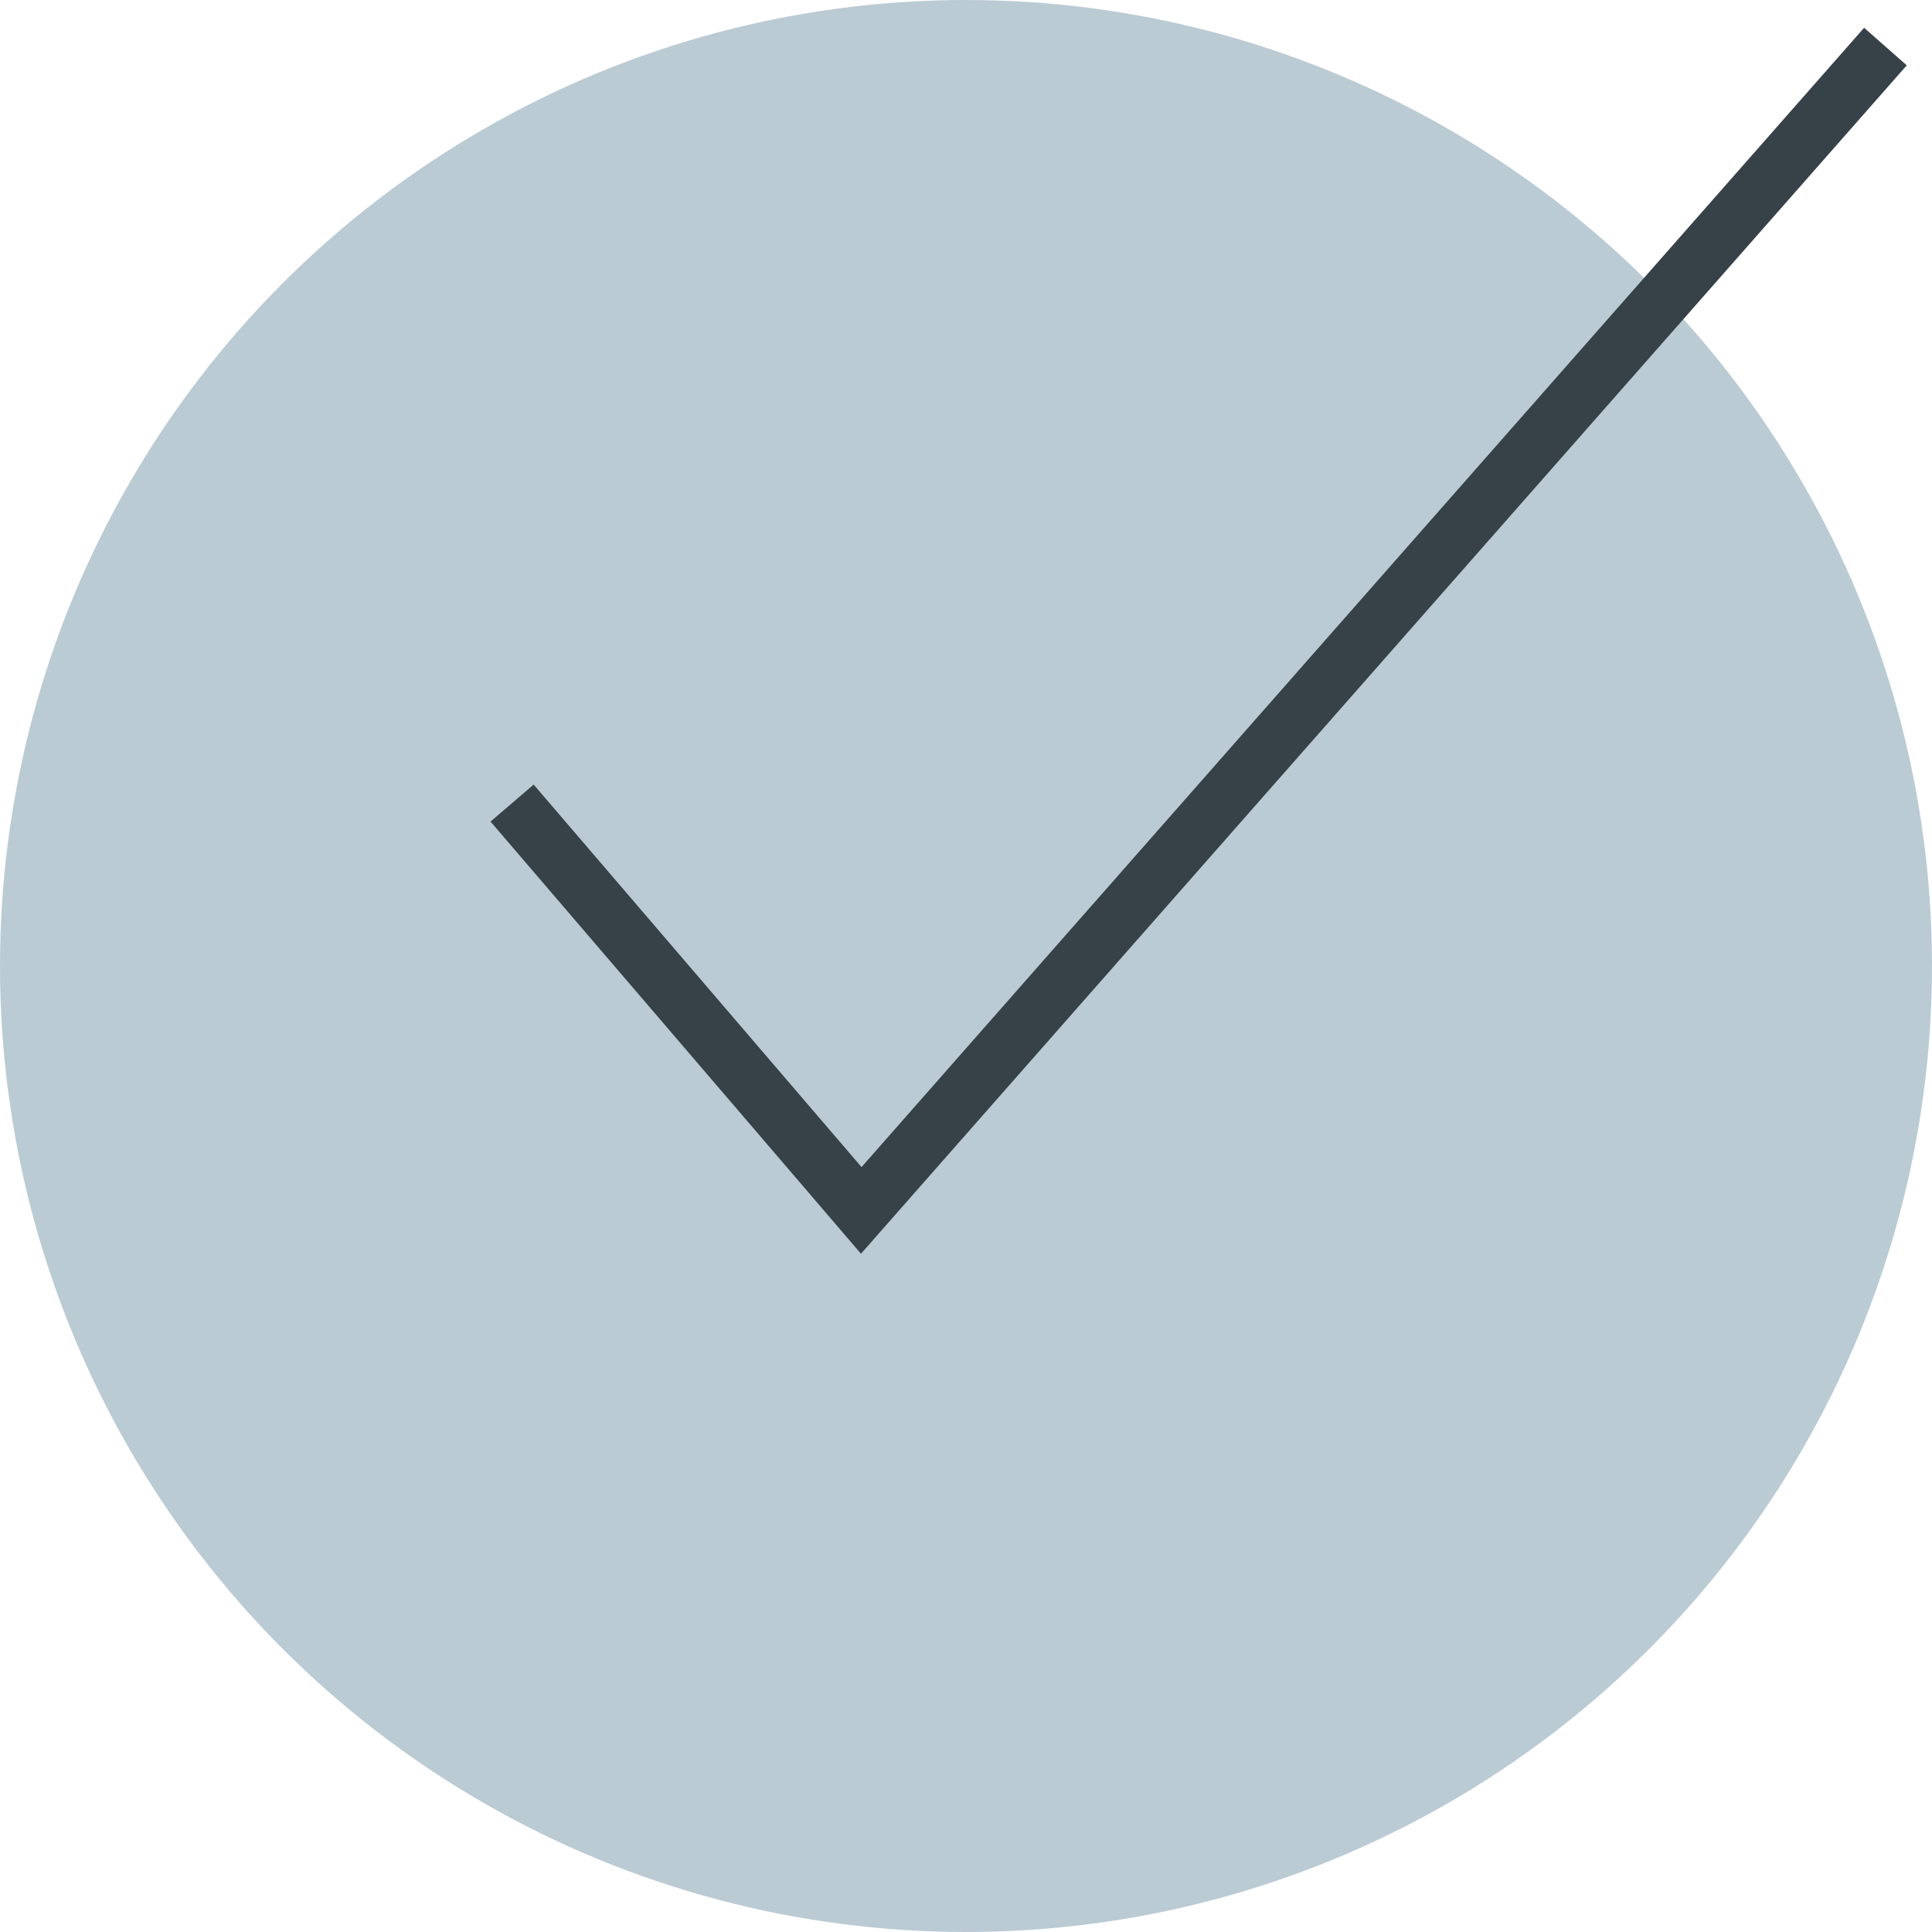
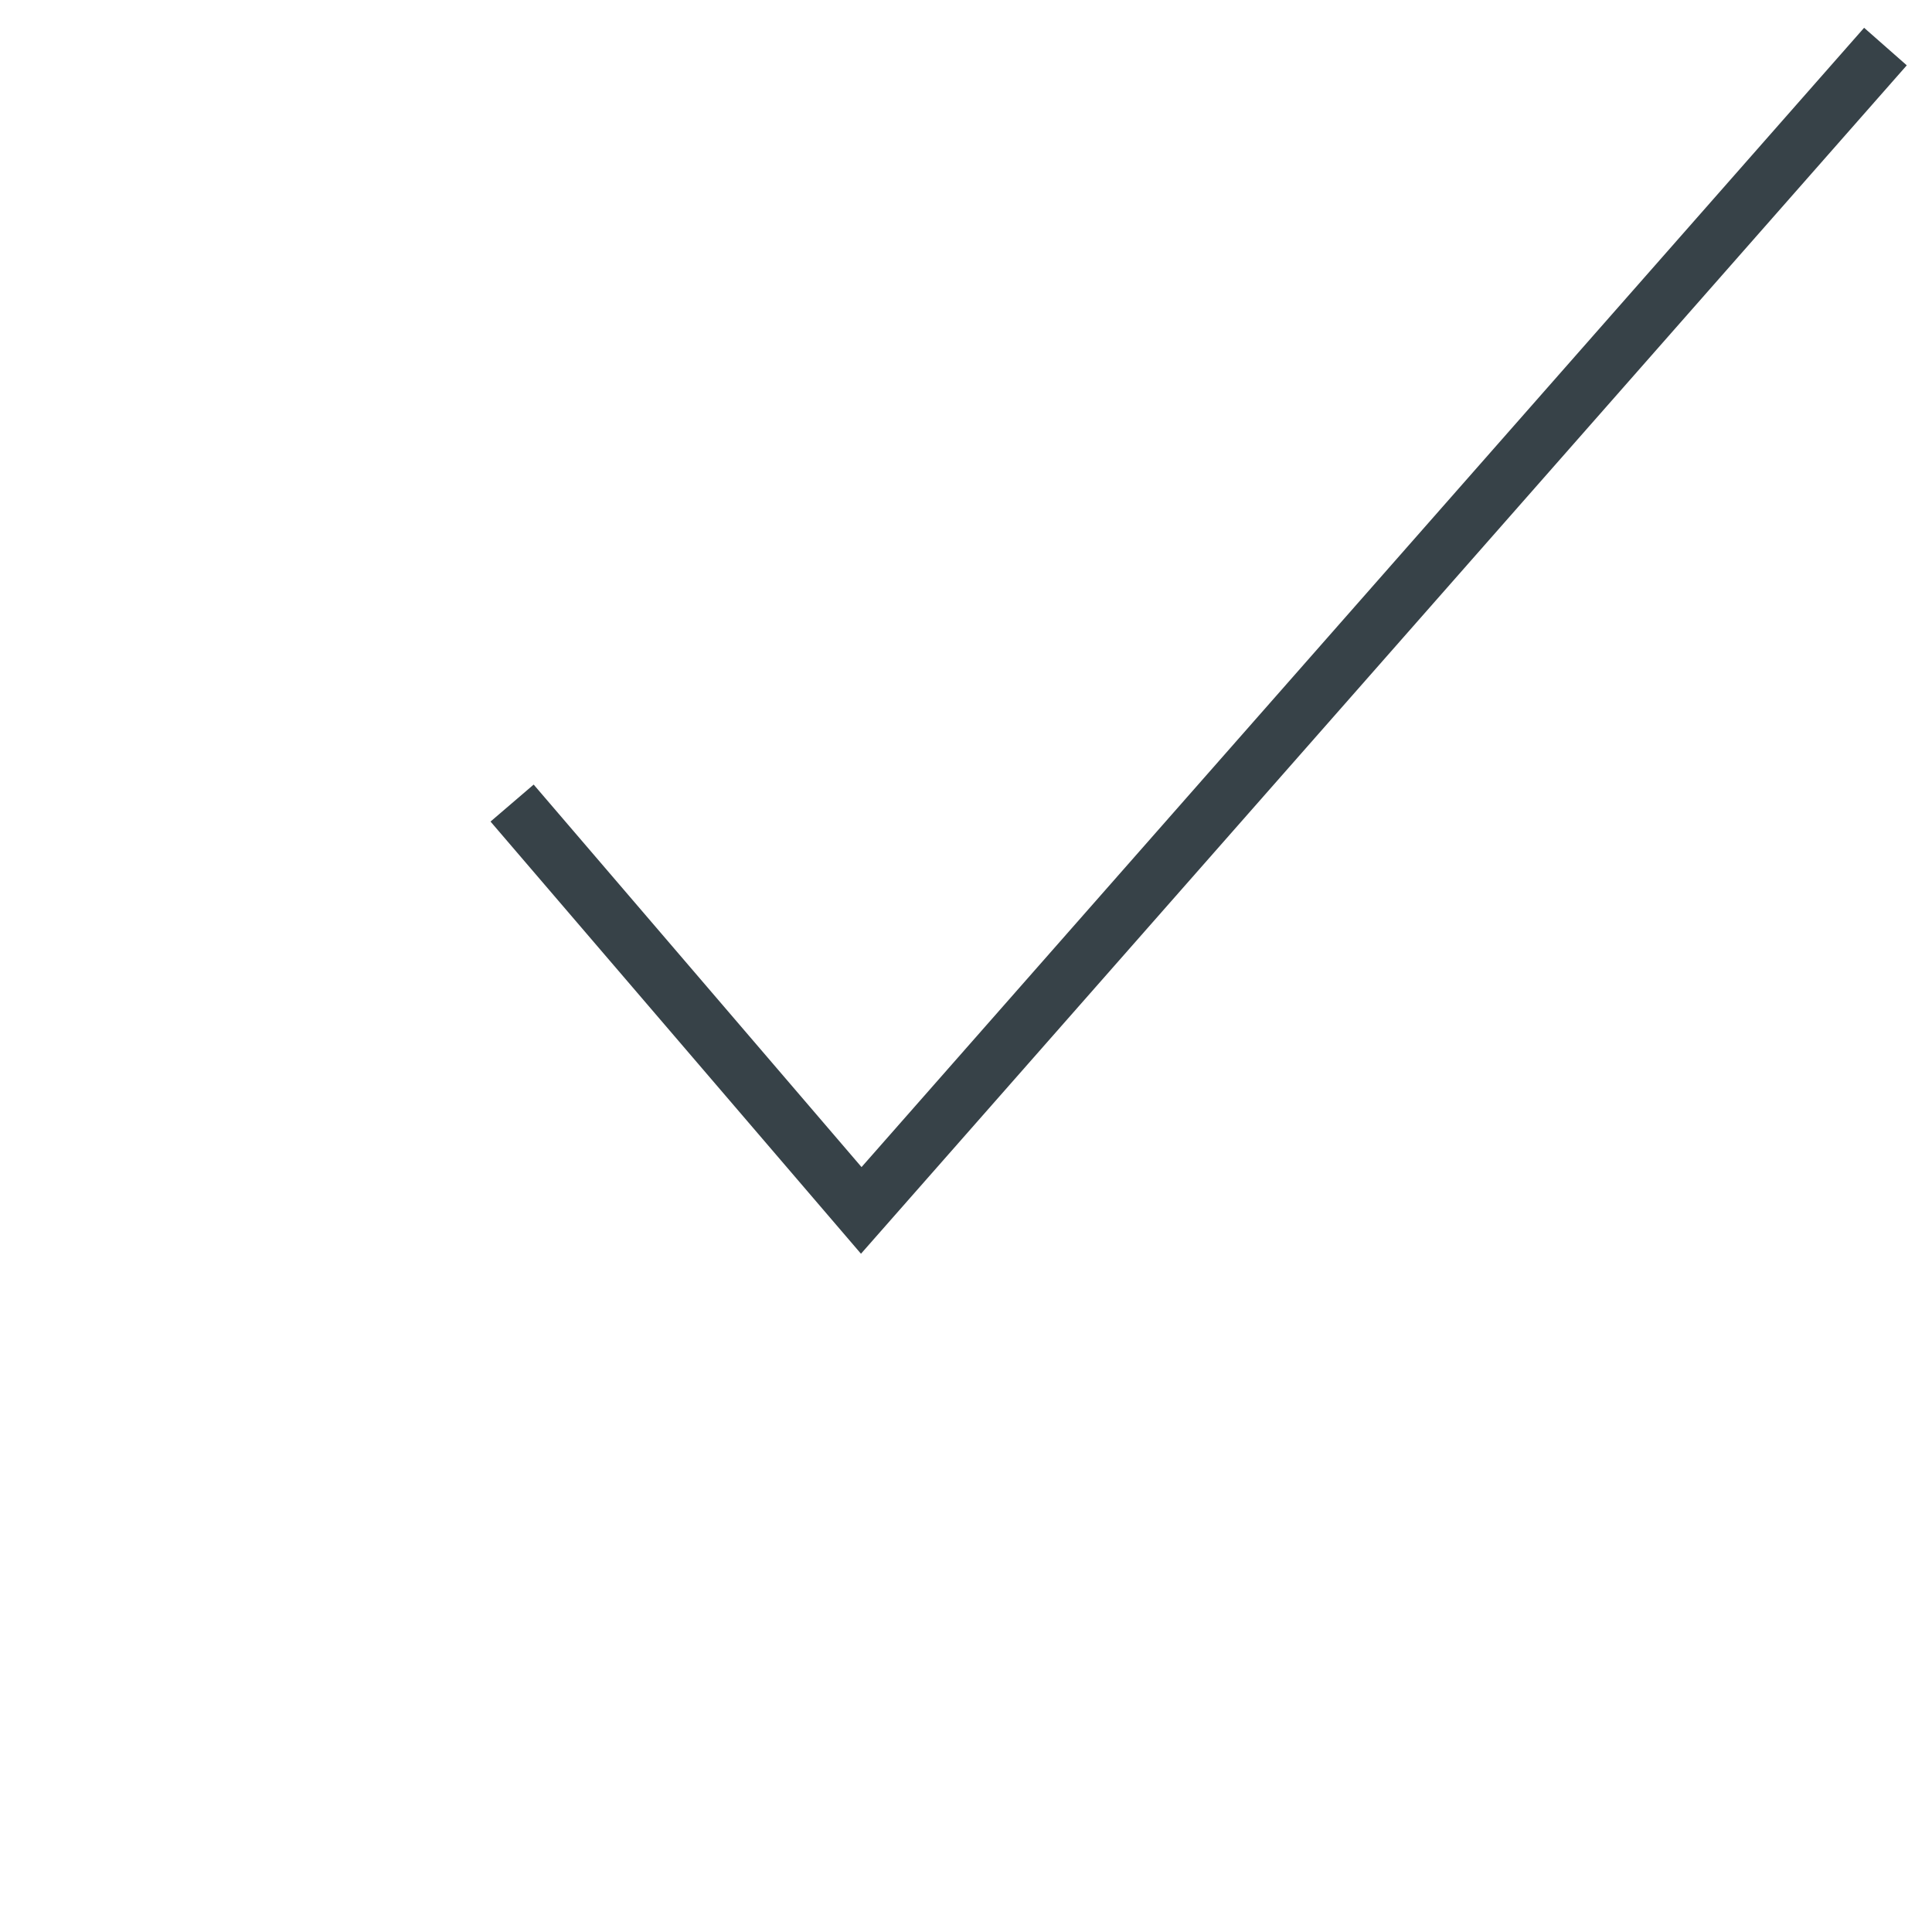
<svg xmlns="http://www.w3.org/2000/svg" width="51" height="51" viewBox="0 0 51 51" fill="none">
-   <circle cx="25.5" cy="25.5" r="25.5" fill="#BBCBD4" />
  <path d="M13.518 21.199L22.735 31.952L49.771 1.229" stroke="#374248" stroke-width="1.5" />
</svg>